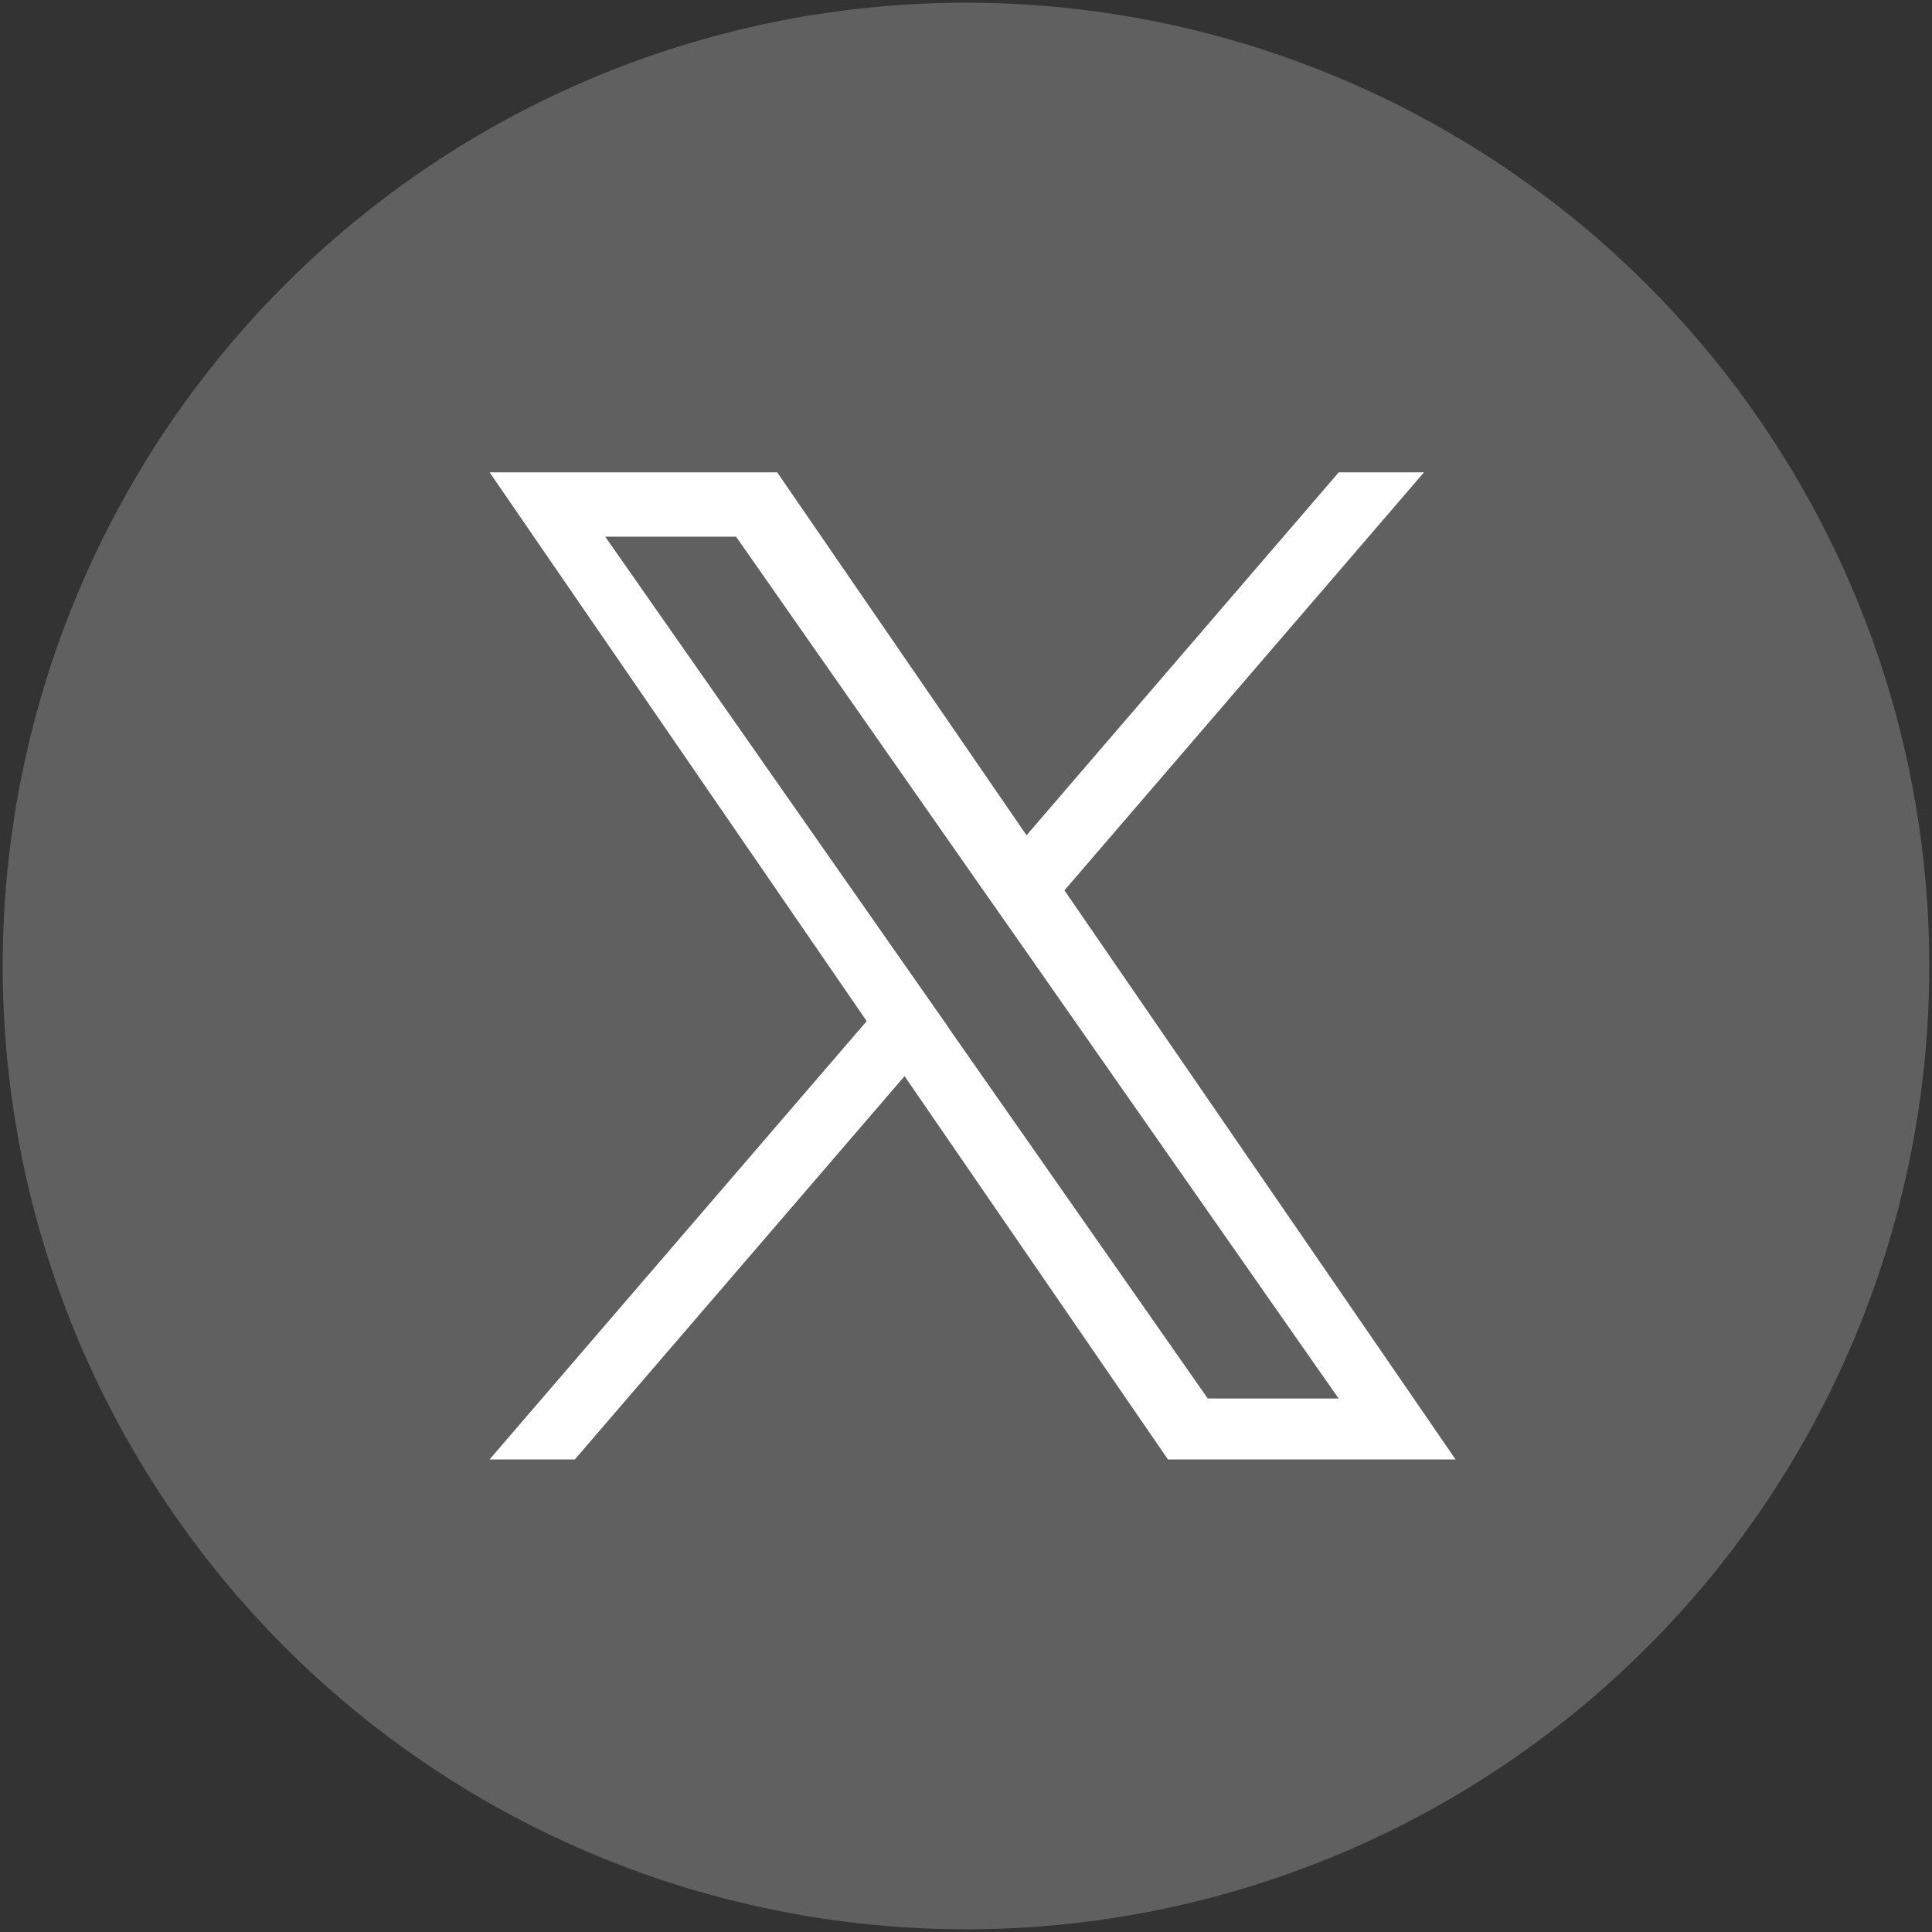
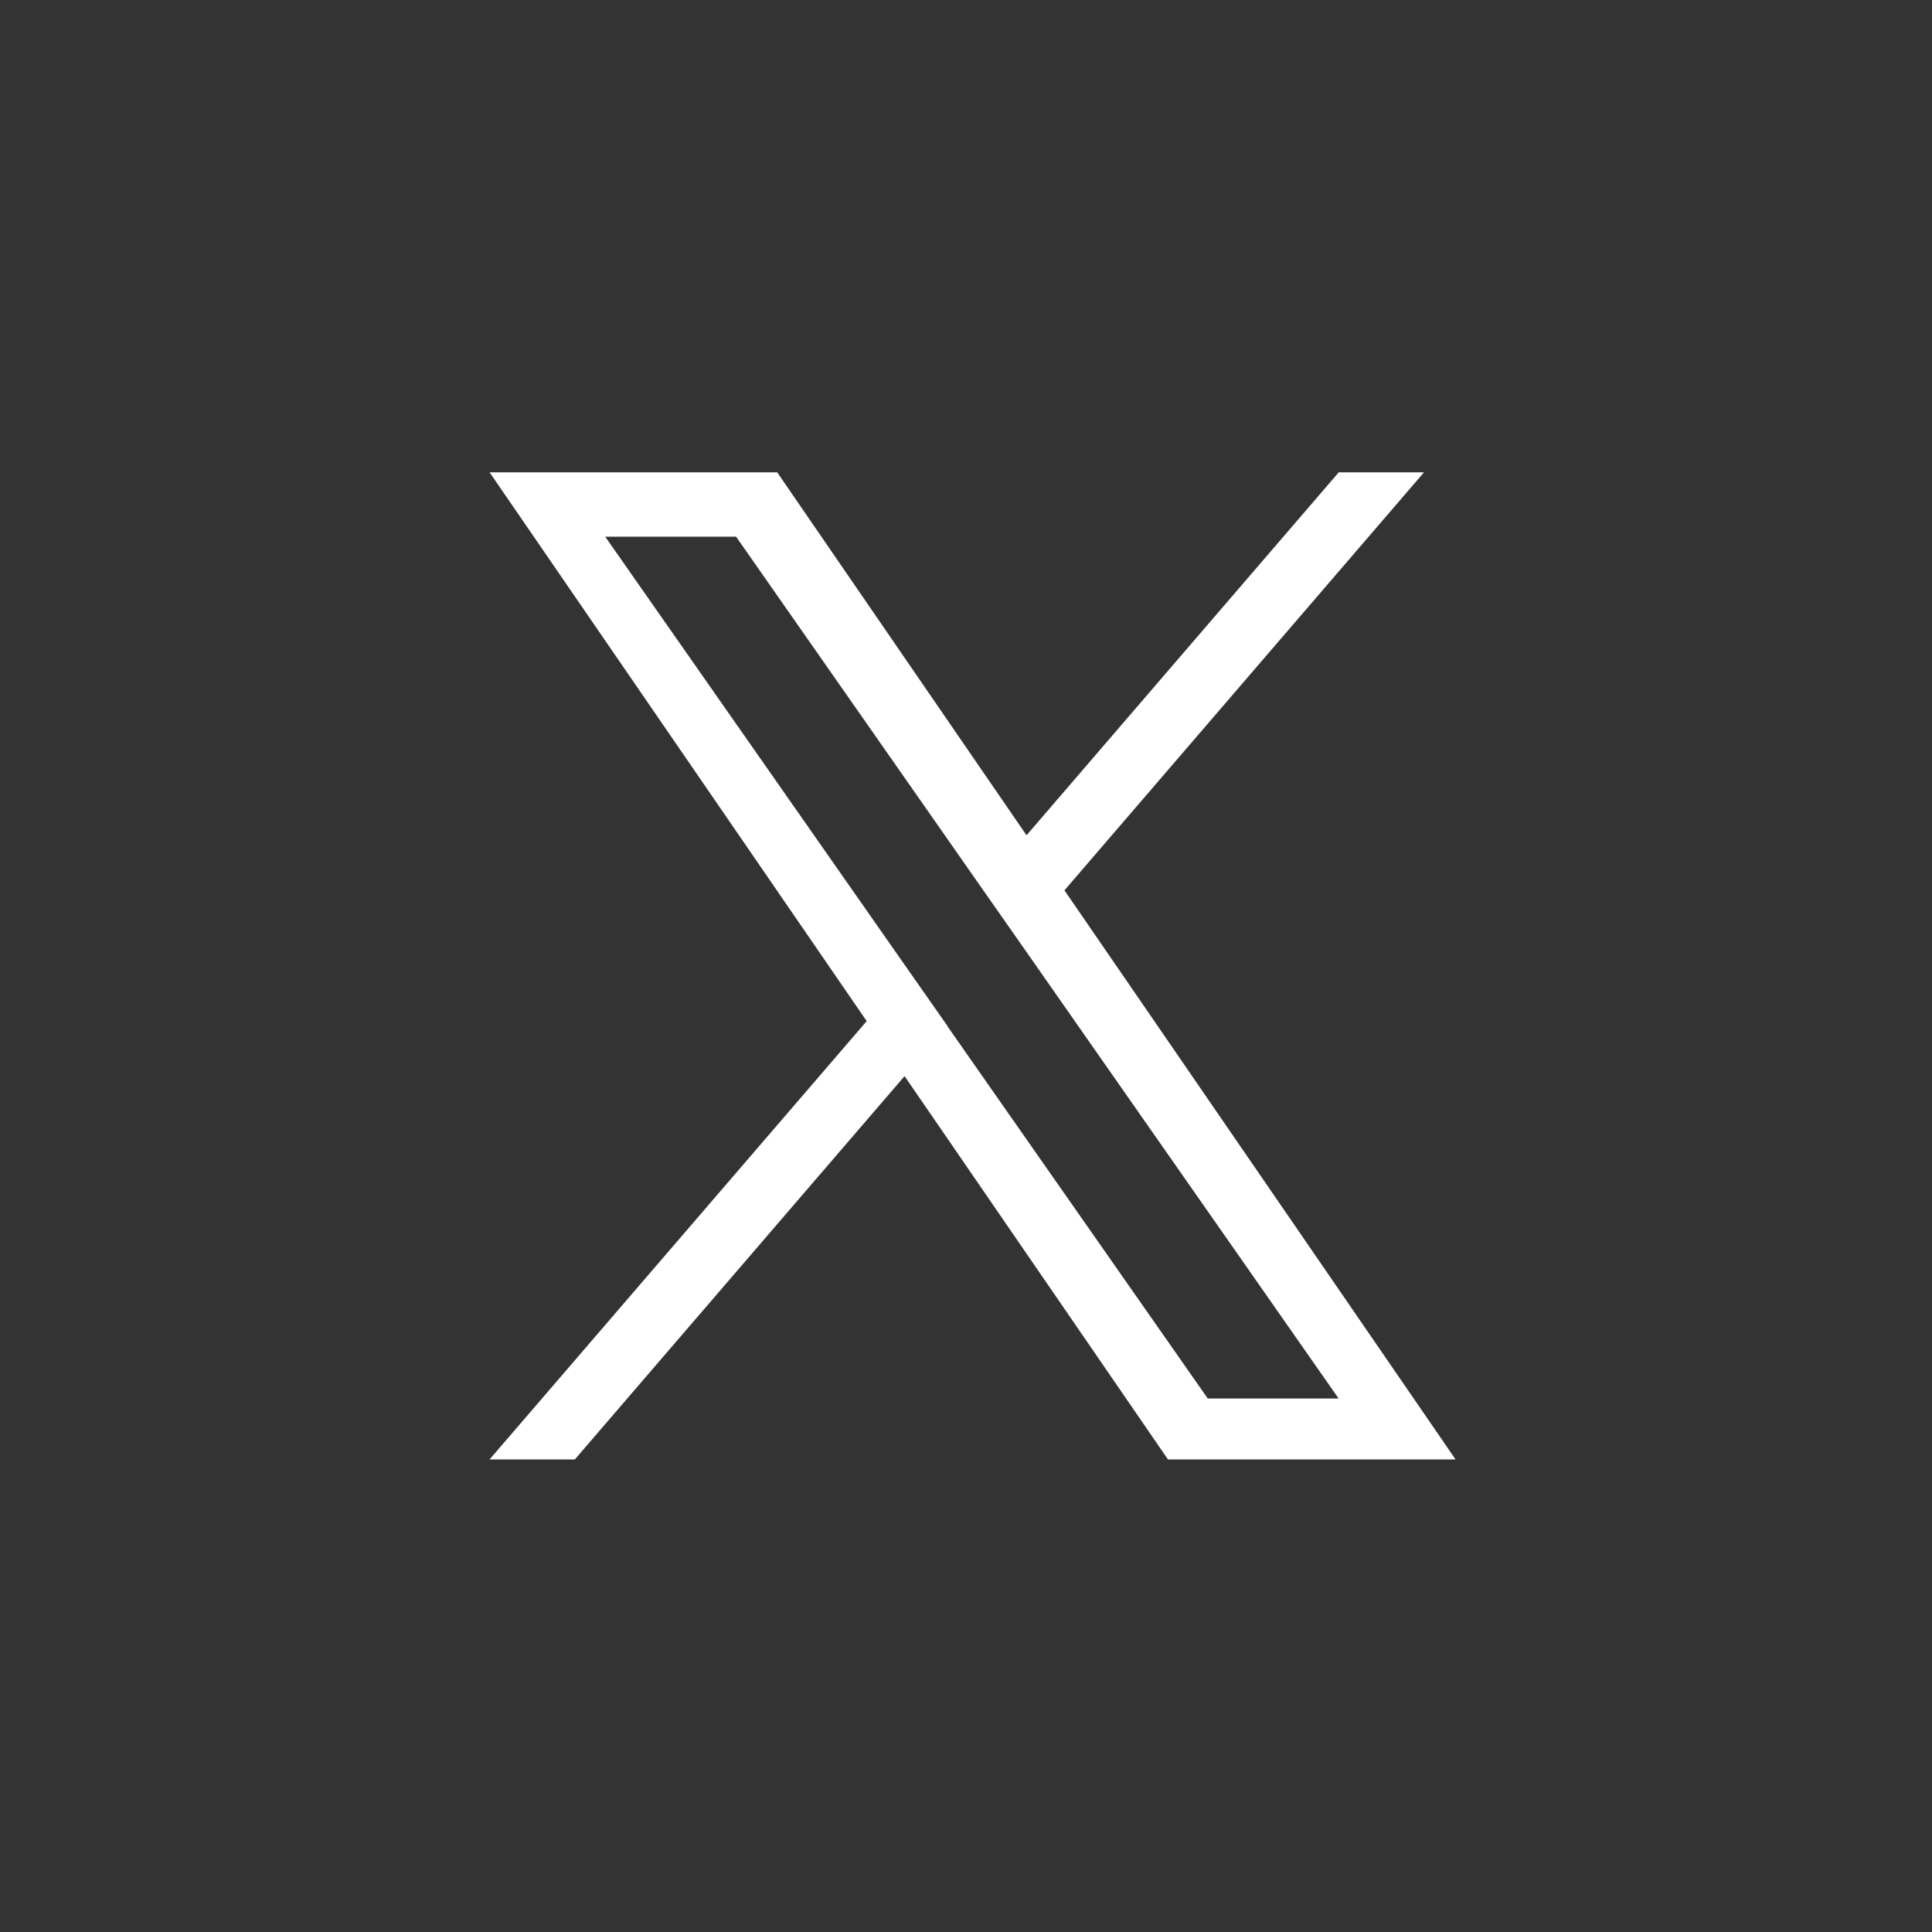
<svg xmlns="http://www.w3.org/2000/svg" id="_レイヤー_1" viewBox="0 0 150 150">
  <rect x="0" y="0" width="150" height="150" fill="#333333" stroke="none" />
  <defs>
    <style>.cls-1{fill:#606060;}.cls-1,.cls-2{stroke-width:0px;}.cls-2{fill:#fff;}</style>
  </defs>
-   <circle class="cls-1" cx="75" cy="75" r="74.79" />
  <path class="cls-2" d="M82.64,69.13l27.92-32.46h-6.62l-24.24,28.18-19.36-28.18h-22.33l29.28,42.61-29.28,34.03h6.62l25.6-29.76,20.45,29.76h22.33l-30.37-44.19h0ZM73.57,79.67l-2.97-4.24-23.61-33.76h10.16l19.05,27.25,2.97,4.24,24.76,35.42h-10.16l-20.21-28.9h0Z" />
</svg>